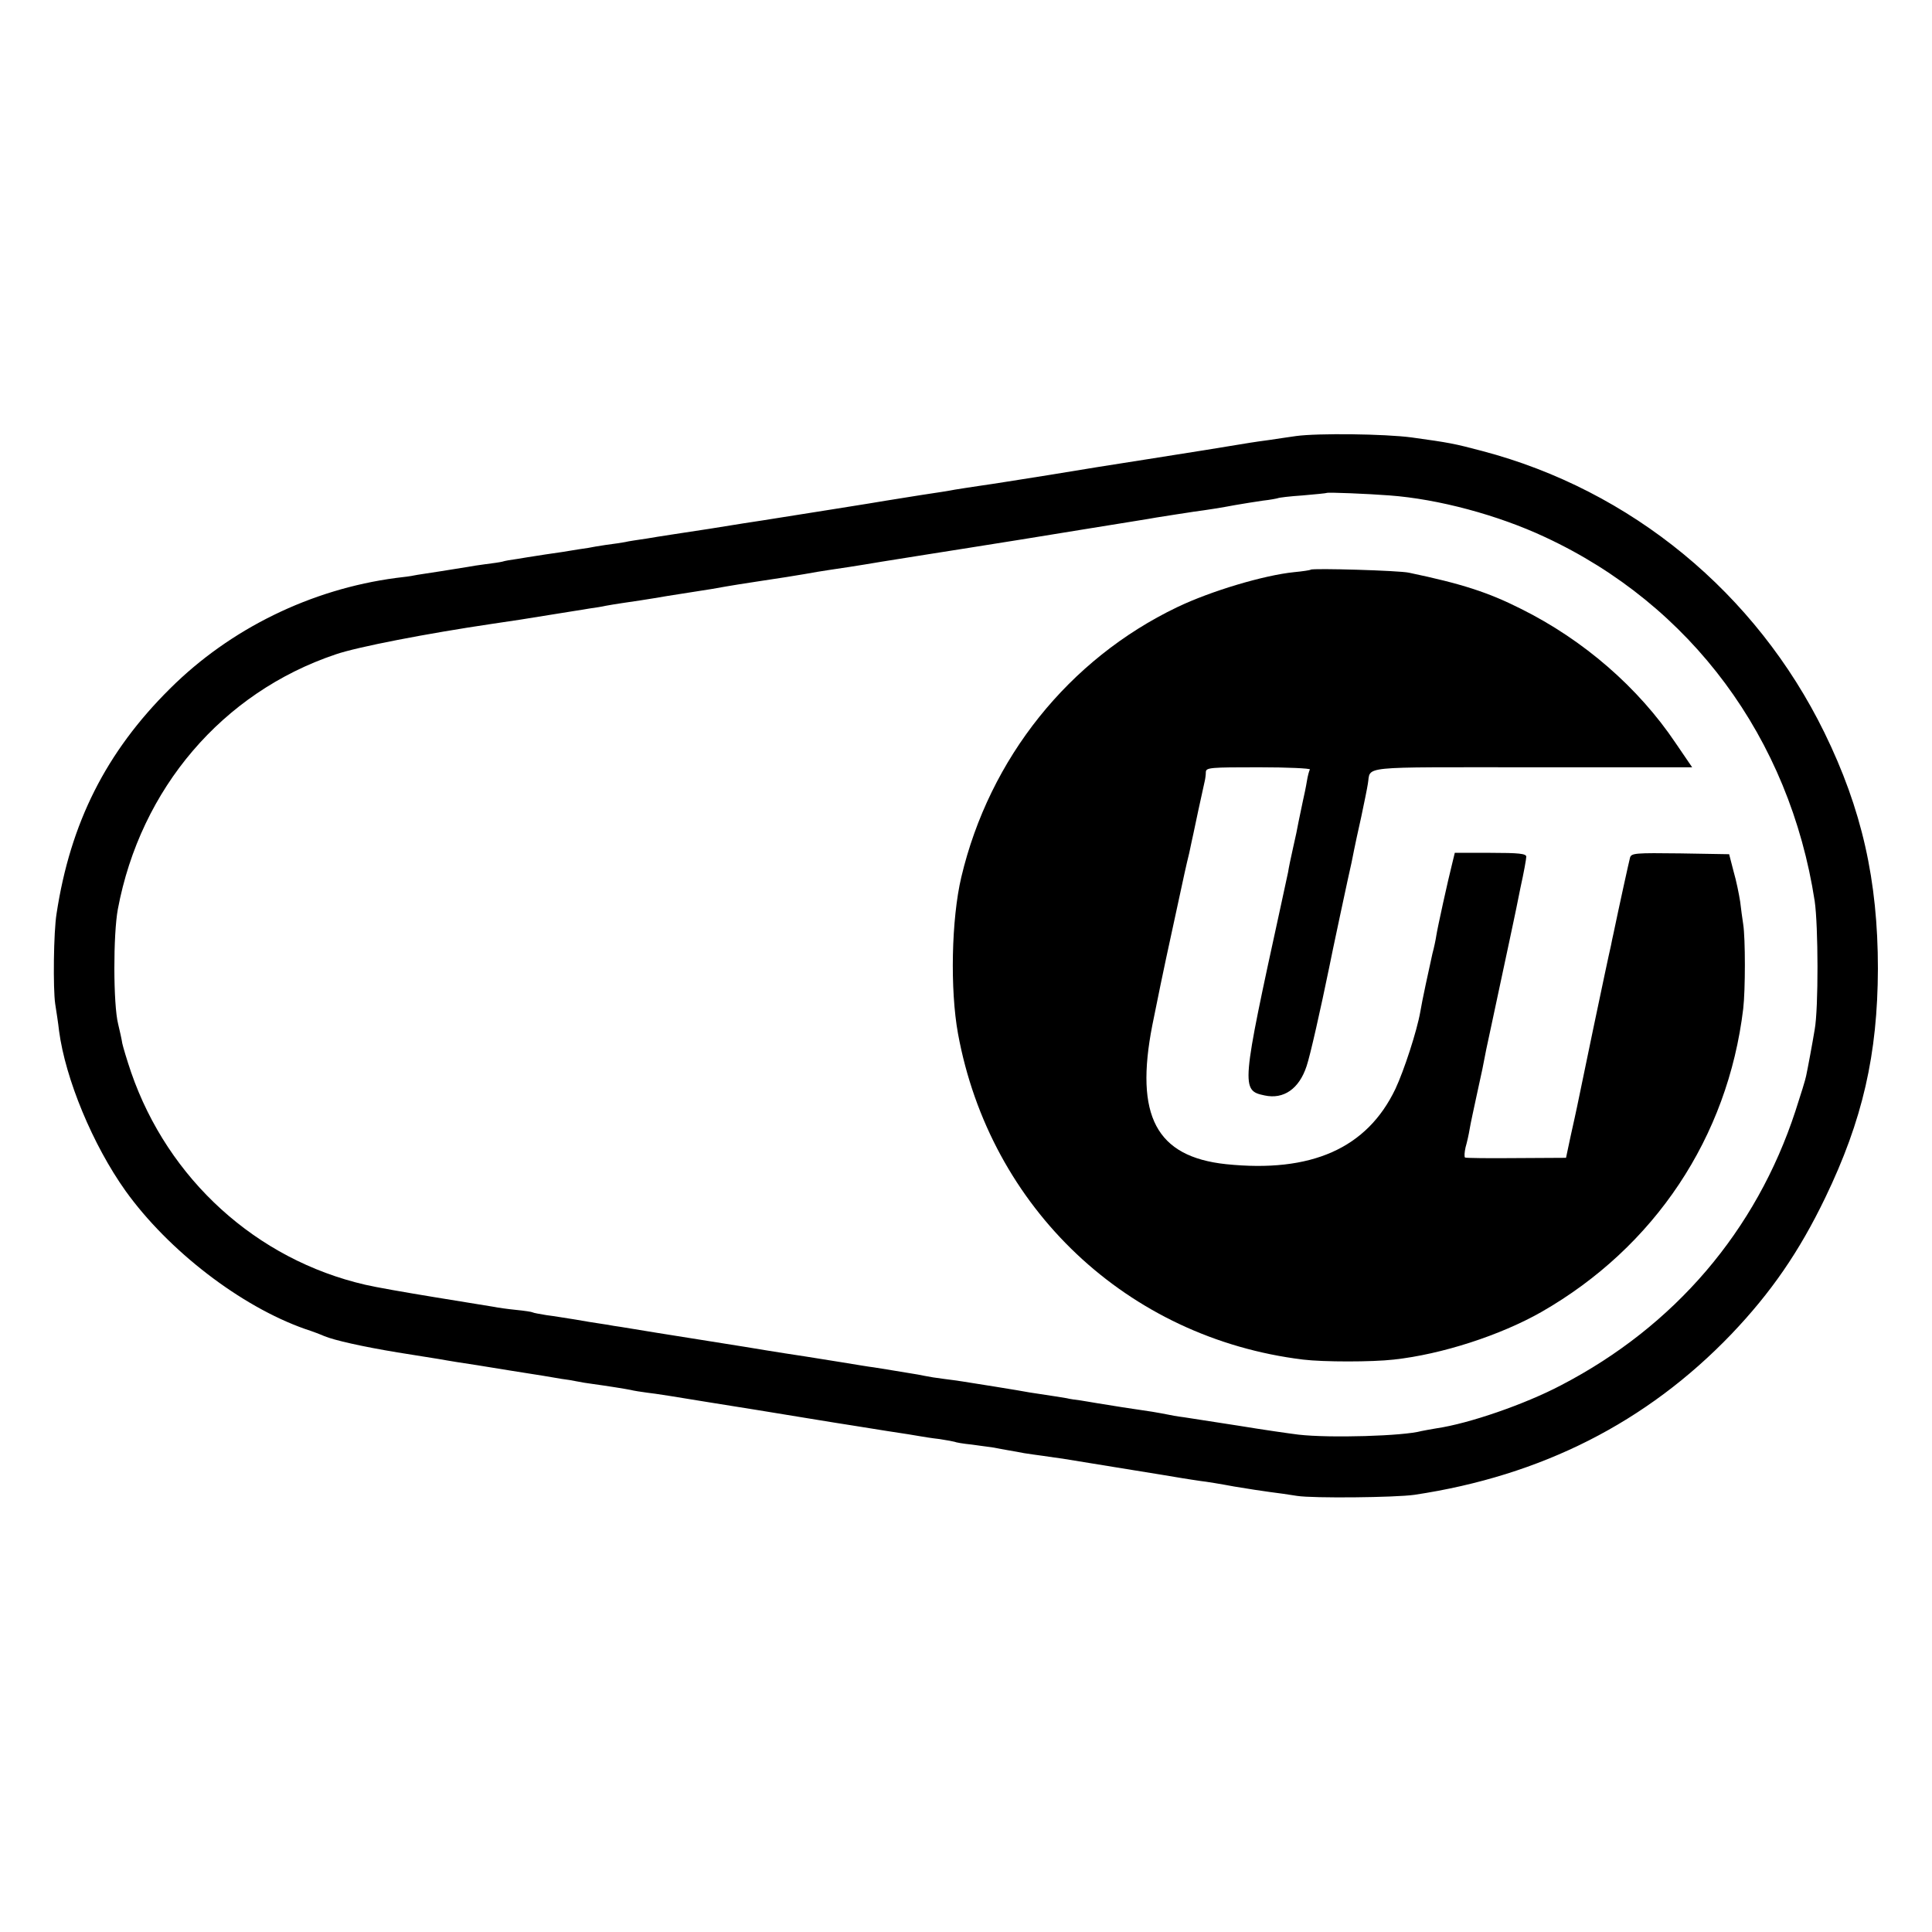
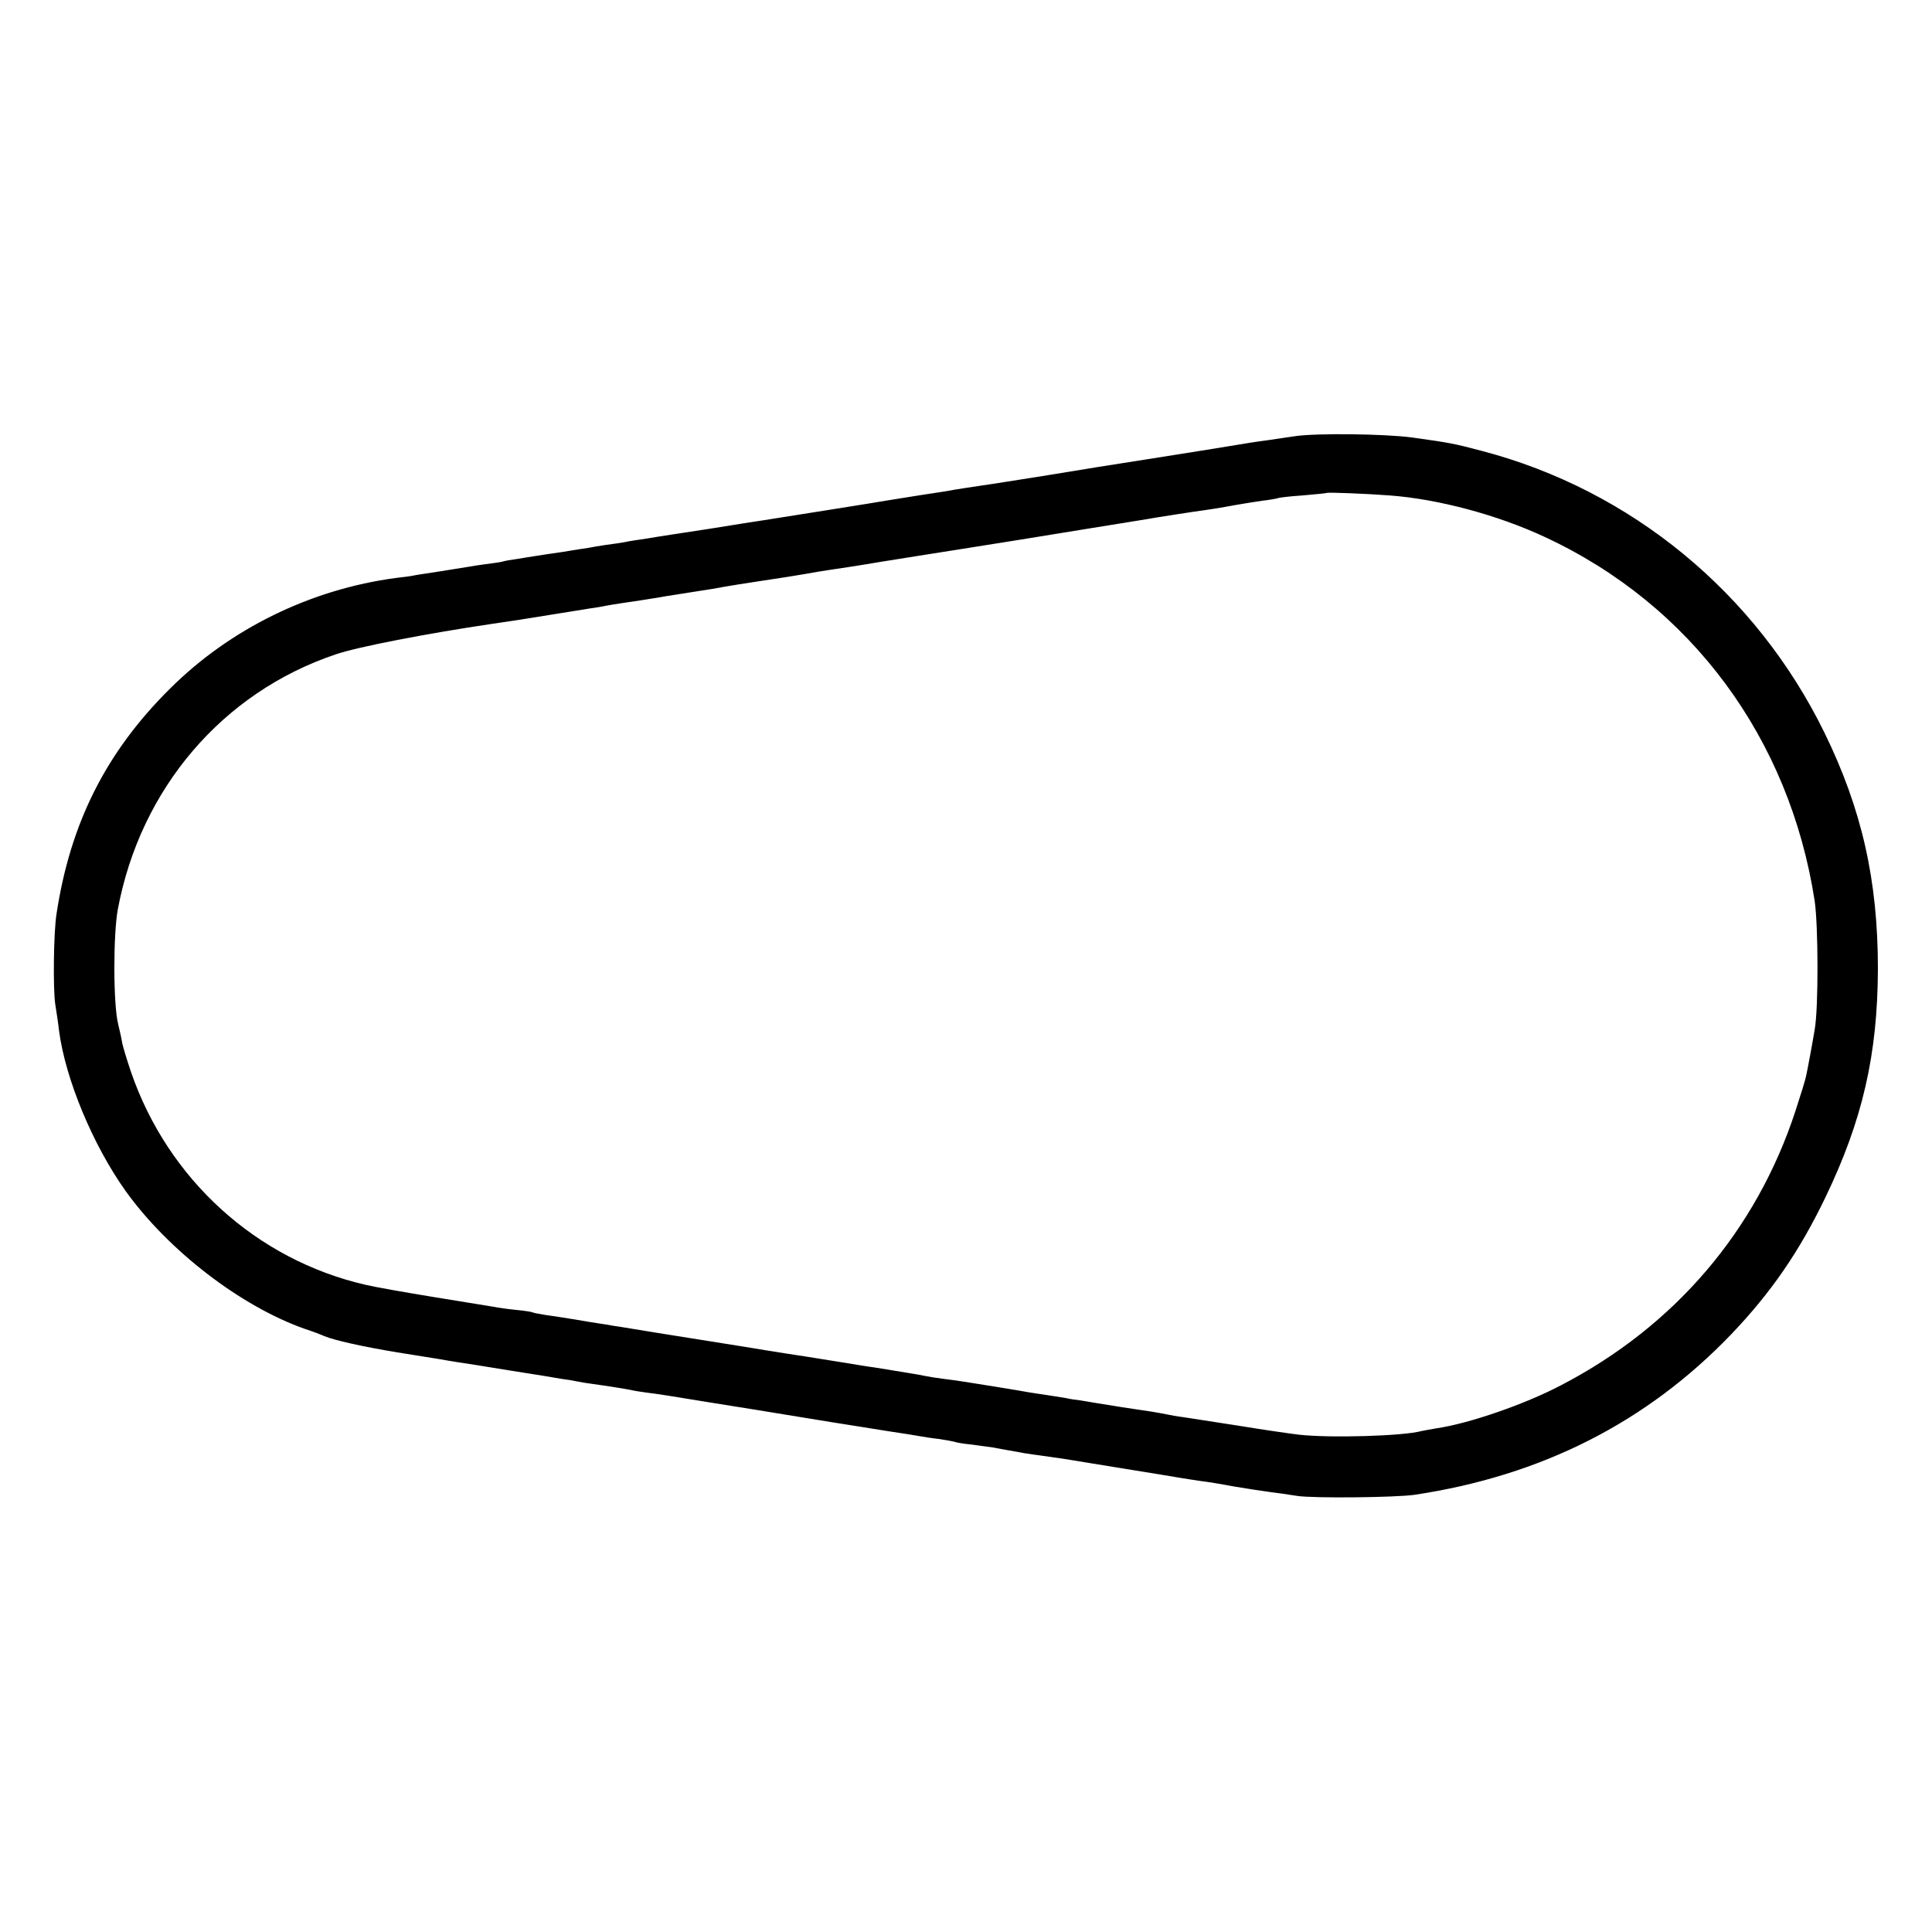
<svg xmlns="http://www.w3.org/2000/svg" version="1.0" width="700pt" height="700pt" viewBox="0 0 700 700" preserveAspectRatio="xMidYMid meet">
  <g transform="translate(0,700) scale(0.1,-0.1)" fill="#000000" stroke="none">
    <path d="M4695 5420 c-27 -4 -70 -10 -95 -14 -25 -3 -56 -8 -70 -10 -71 -12 -233 -38 -380 -61 -91 -14 -248 -39 -349 -56 -101 -16 -213 -34 -250 -39 -36 -5 -77 -12 -91 -14 -14 -3 -70 -12 -125 -20 -55 -9 -111 -18 -125 -20 -20 -4 -349 -56 -450 -72 -14 -2 -99 -15 -190 -30 -91 -14 -192 -29 -225 -35 -33 -5 -69 -10 -80 -13 -11 -2 -42 -7 -68 -10 -27 -4 -56 -9 -65 -11 -10 -1 -52 -8 -95 -15 -43 -6 -88 -13 -100 -15 -12 -2 -40 -6 -62 -10 -22 -3 -47 -7 -55 -10 -8 -2 -35 -6 -60 -9 -25 -3 -54 -8 -65 -10 -11 -2 -56 -9 -100 -16 -44 -7 -87 -13 -95 -15 -8 -2 -37 -6 -65 -9 -309 -41 -601 -184 -819 -401 -232 -230 -361 -487 -411 -815 -11 -67 -13 -272 -5 -327 4 -26 11 -70 14 -98 23 -174 122 -413 241 -580 155 -216 417 -418 650 -500 28 -9 59 -21 70 -26 36 -15 138 -38 265 -59 69 -11 136 -22 150 -24 14 -3 43 -7 65 -11 22 -3 110 -17 195 -31 85 -13 169 -27 185 -30 17 -2 41 -6 55 -9 14 -3 39 -7 55 -9 58 -8 120 -18 140 -22 11 -3 38 -7 60 -10 22 -2 123 -18 225 -35 102 -16 255 -41 340 -55 85 -14 166 -27 180 -29 14 -2 70 -11 125 -20 55 -8 109 -17 120 -19 11 -2 42 -7 69 -10 27 -4 52 -9 55 -10 3 -2 31 -7 62 -10 31 -4 67 -9 80 -11 13 -3 38 -7 54 -10 17 -3 41 -7 55 -10 14 -2 45 -7 70 -10 25 -4 56 -8 70 -10 14 -2 111 -18 215 -35 105 -17 204 -33 220 -36 17 -3 46 -7 65 -10 19 -2 74 -11 122 -20 48 -8 106 -17 130 -20 24 -3 68 -9 98 -14 57 -9 355 -6 425 4 460 69 841 262 1148 582 144 151 246 299 340 494 136 282 190 520 191 830 0 320 -58 578 -194 856 -248 506 -700 878 -1240 1020 -102 27 -118 30 -255 49 -98 13 -340 16 -420 5z m339 -215 c177 -13 393 -71 564 -151 529 -246 886 -728 977 -1319 13 -89 14 -388 0 -465 -8 -49 -25 -140 -31 -168 -2 -12 -20 -70 -39 -128 -142 -433 -437 -779 -849 -993 -131 -69 -334 -139 -451 -156 -22 -4 -47 -8 -55 -10 -64 -18 -332 -26 -445 -13 -33 4 -130 18 -215 32 -85 13 -175 27 -200 31 -25 3 -52 8 -60 10 -8 2 -33 6 -55 10 -57 8 -165 25 -200 31 -16 3 -43 7 -60 10 -16 2 -39 5 -50 8 -18 3 -48 8 -135 21 -14 3 -70 12 -125 21 -125 20 -130 21 -185 28 -25 3 -56 8 -70 11 -14 3 -36 7 -50 9 -71 12 -117 19 -135 22 -11 1 -65 10 -120 19 -55 9 -111 18 -125 20 -14 2 -113 17 -220 35 -107 17 -251 40 -320 51 -69 11 -138 23 -155 25 -16 3 -41 7 -55 9 -14 2 -52 8 -85 14 -33 5 -80 13 -105 16 -24 4 -47 8 -50 10 -3 2 -30 6 -60 9 -30 3 -66 8 -80 11 -14 2 -110 18 -215 35 -104 17 -218 37 -251 45 -395 91 -715 382 -849 770 -15 44 -29 91 -32 105 -2 14 -9 45 -15 70 -18 72 -18 325 -1 416 82 437 379 785 789 923 78 27 332 76 569 111 81 12 110 16 225 35 47 8 103 16 124 20 21 3 48 7 60 10 12 2 39 7 61 10 22 3 96 14 165 26 69 11 140 22 159 25 18 3 41 7 51 9 10 2 67 11 126 20 60 9 132 20 159 25 28 5 68 12 90 15 22 3 108 16 190 30 83 13 224 36 315 50 91 14 275 44 410 66 135 22 256 41 270 44 14 2 45 7 70 11 25 4 54 8 65 10 46 6 103 15 150 24 28 5 73 12 100 16 28 3 52 8 55 9 3 2 44 7 90 10 47 4 86 8 87 9 3 3 149 -3 227 -9z" />
-     <path d="M4749 4936 c-2 -2 -29 -6 -60 -9 -109 -11 -301 -68 -424 -127 -392 -188 -680 -547 -782 -978 -36 -152 -41 -408 -12 -567 116 -633 614 -1103 1250 -1181 74 -9 250 -9 329 0 174 19 386 88 534 172 411 235 676 633 732 1099 8 68 8 255 0 306 -3 19 -8 56 -11 82 -4 26 -14 76 -24 110 l-16 62 -177 3 c-162 2 -177 1 -182 -15 -4 -15 -39 -174 -60 -275 -3 -13 -7 -32 -9 -43 -12 -50 -119 -563 -123 -585 -3 -14 -13 -61 -23 -105 l-17 -80 -180 -1 c-98 -1 -182 0 -186 2 -3 3 -2 19 2 37 5 17 12 48 15 67 3 19 15 73 25 120 19 85 25 115 35 168 3 15 26 120 50 234 24 114 47 218 49 230 3 13 14 67 25 122 12 54 21 104 21 112 0 11 -26 14 -130 14 l-129 0 -9 -37 c-16 -63 -54 -236 -58 -263 -2 -14 -8 -43 -14 -65 -12 -54 -38 -173 -44 -211 -12 -69 -59 -213 -90 -279 -103 -216 -305 -305 -614 -273 -253 27 -331 175 -267 503 13 66 44 217 70 335 54 250 50 232 64 290 5 25 12 56 15 70 4 21 29 136 41 190 2 8 4 23 4 33 1 16 17 17 192 17 104 0 188 -4 185 -8 -3 -5 -8 -24 -11 -43 -3 -19 -10 -52 -15 -74 -5 -22 -11 -55 -15 -72 -3 -18 -12 -61 -20 -95 -8 -35 -16 -74 -18 -88 -3 -14 -15 -70 -27 -125 -143 -655 -144 -666 -58 -684 69 -15 125 24 152 106 13 38 51 207 82 358 5 28 75 356 81 380 2 11 6 31 9 45 3 14 14 68 26 120 11 52 22 106 24 120 12 66 -45 60 595 60 l580 0 -60 88 c-135 201 -333 373 -560 486 -119 60 -215 91 -406 131 -35 8 -349 17 -356 11z" />
  </g>
</svg>